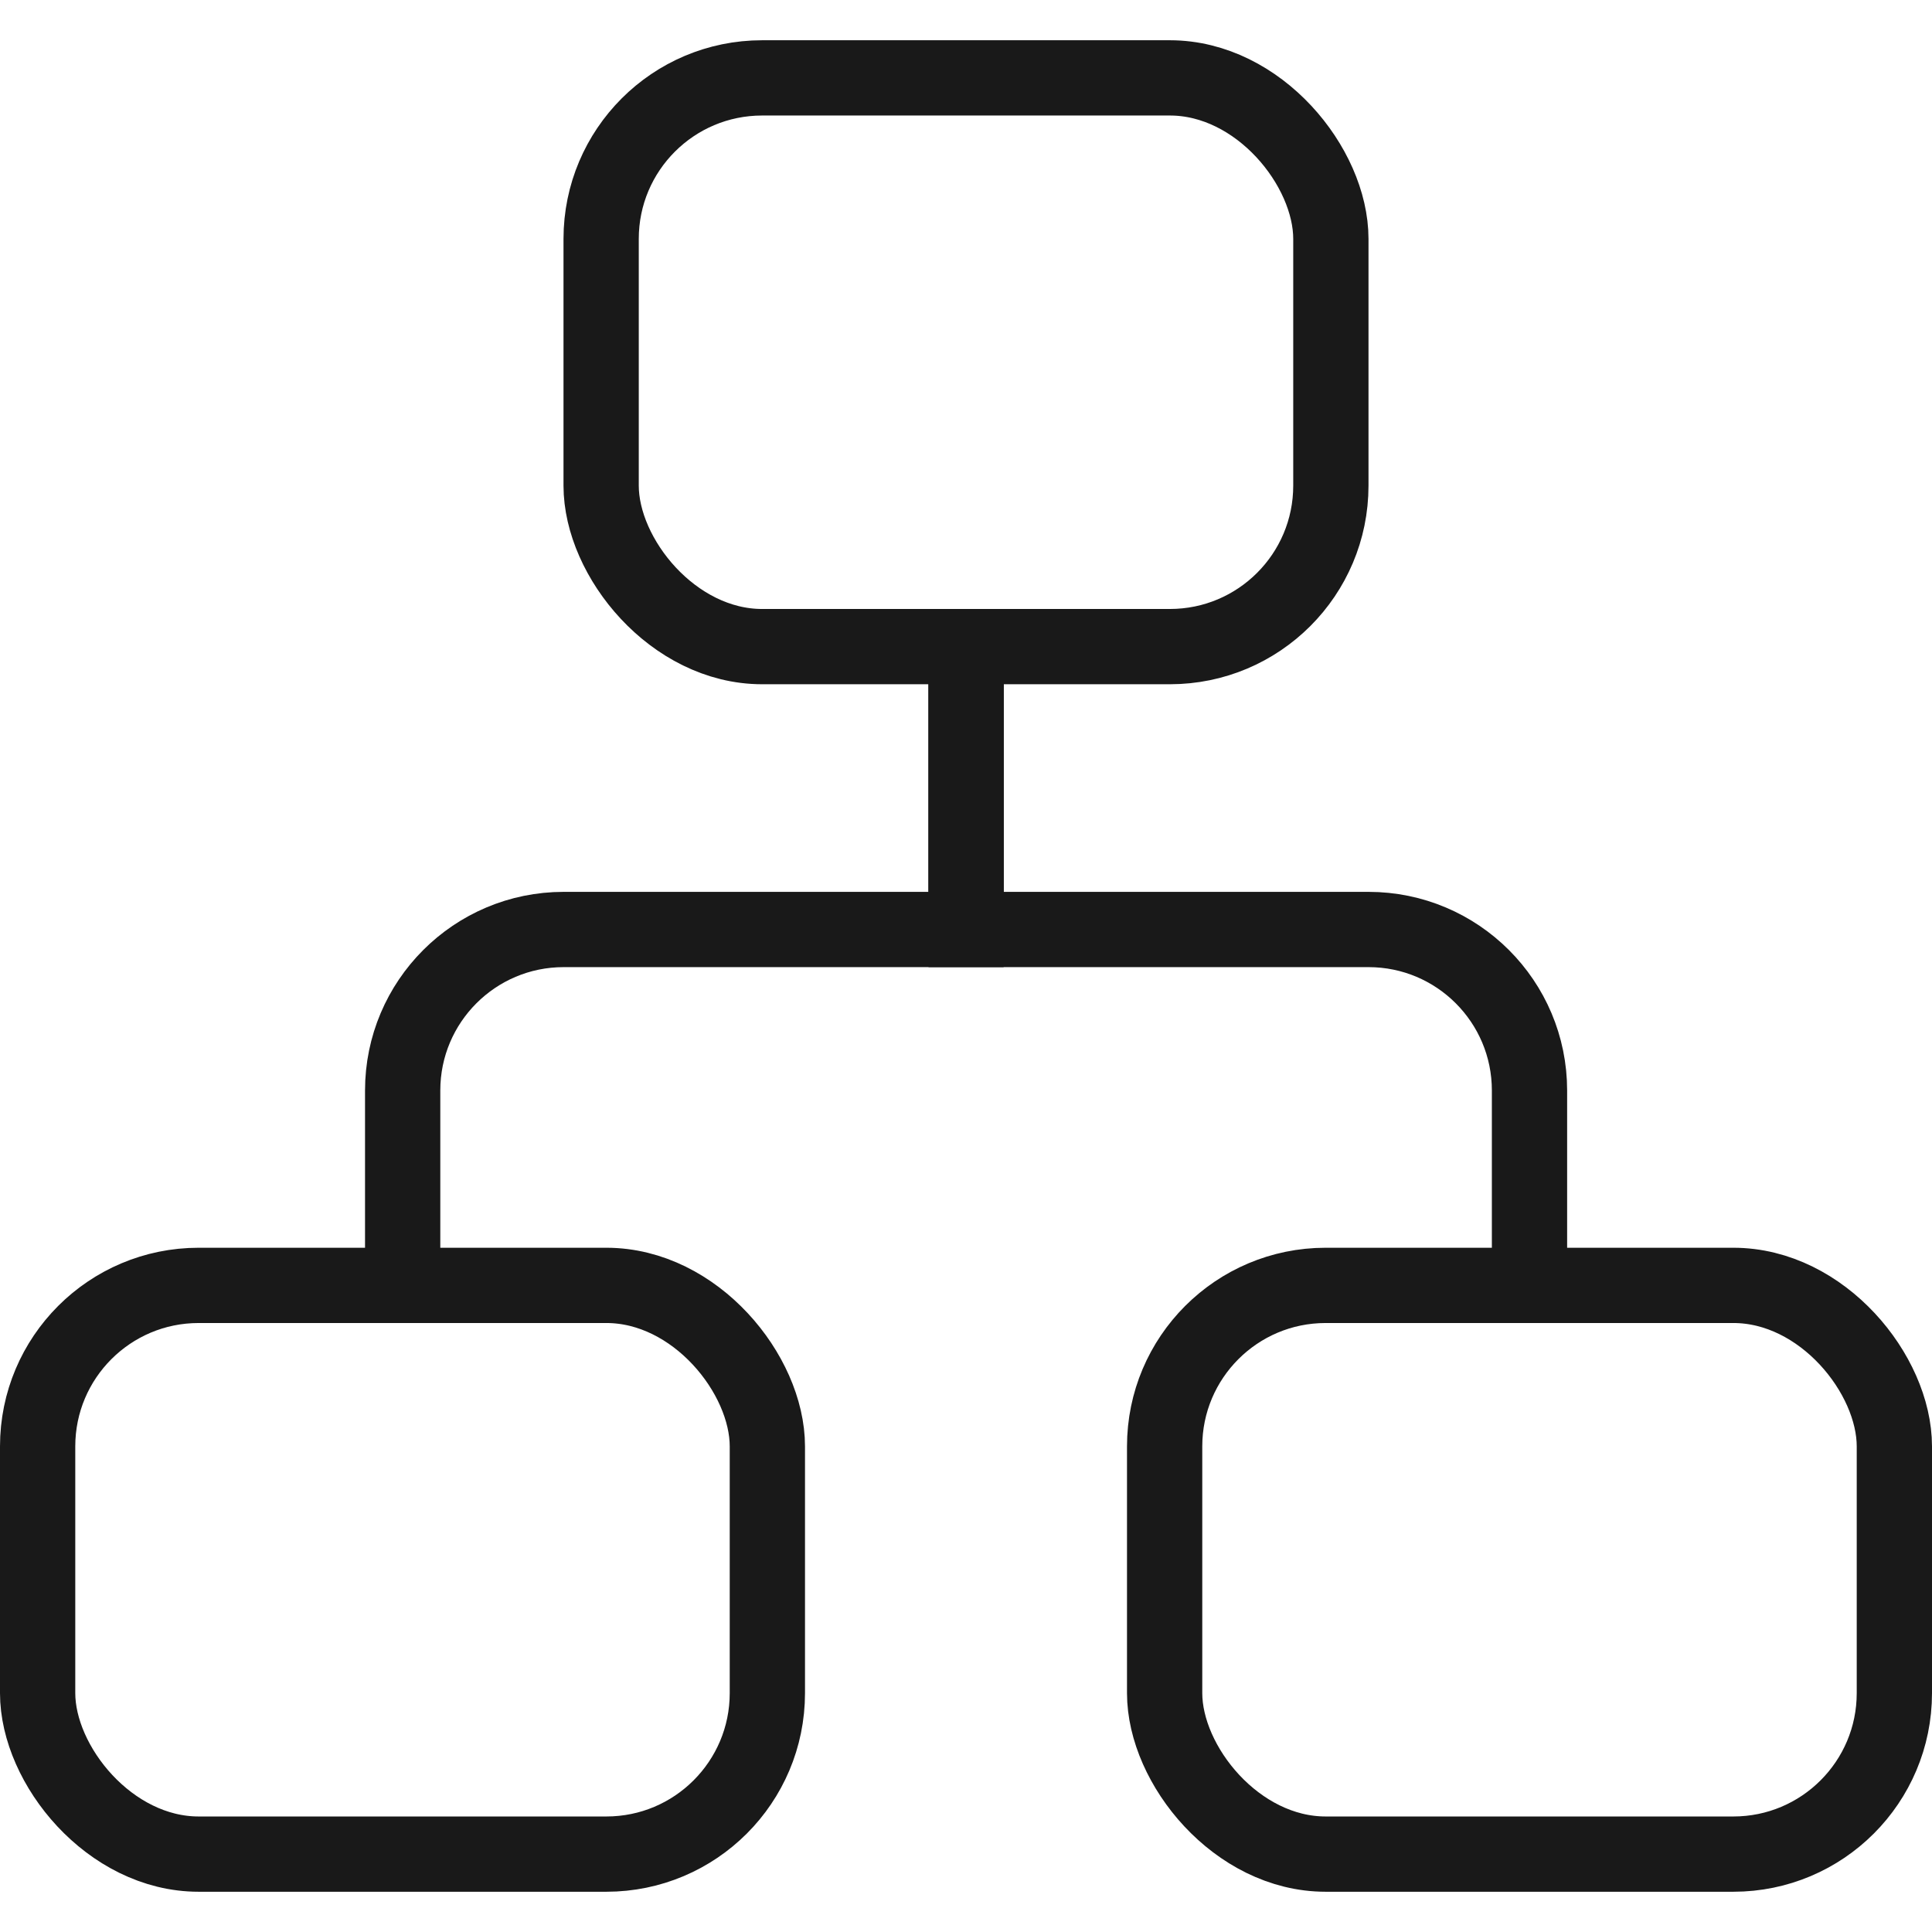
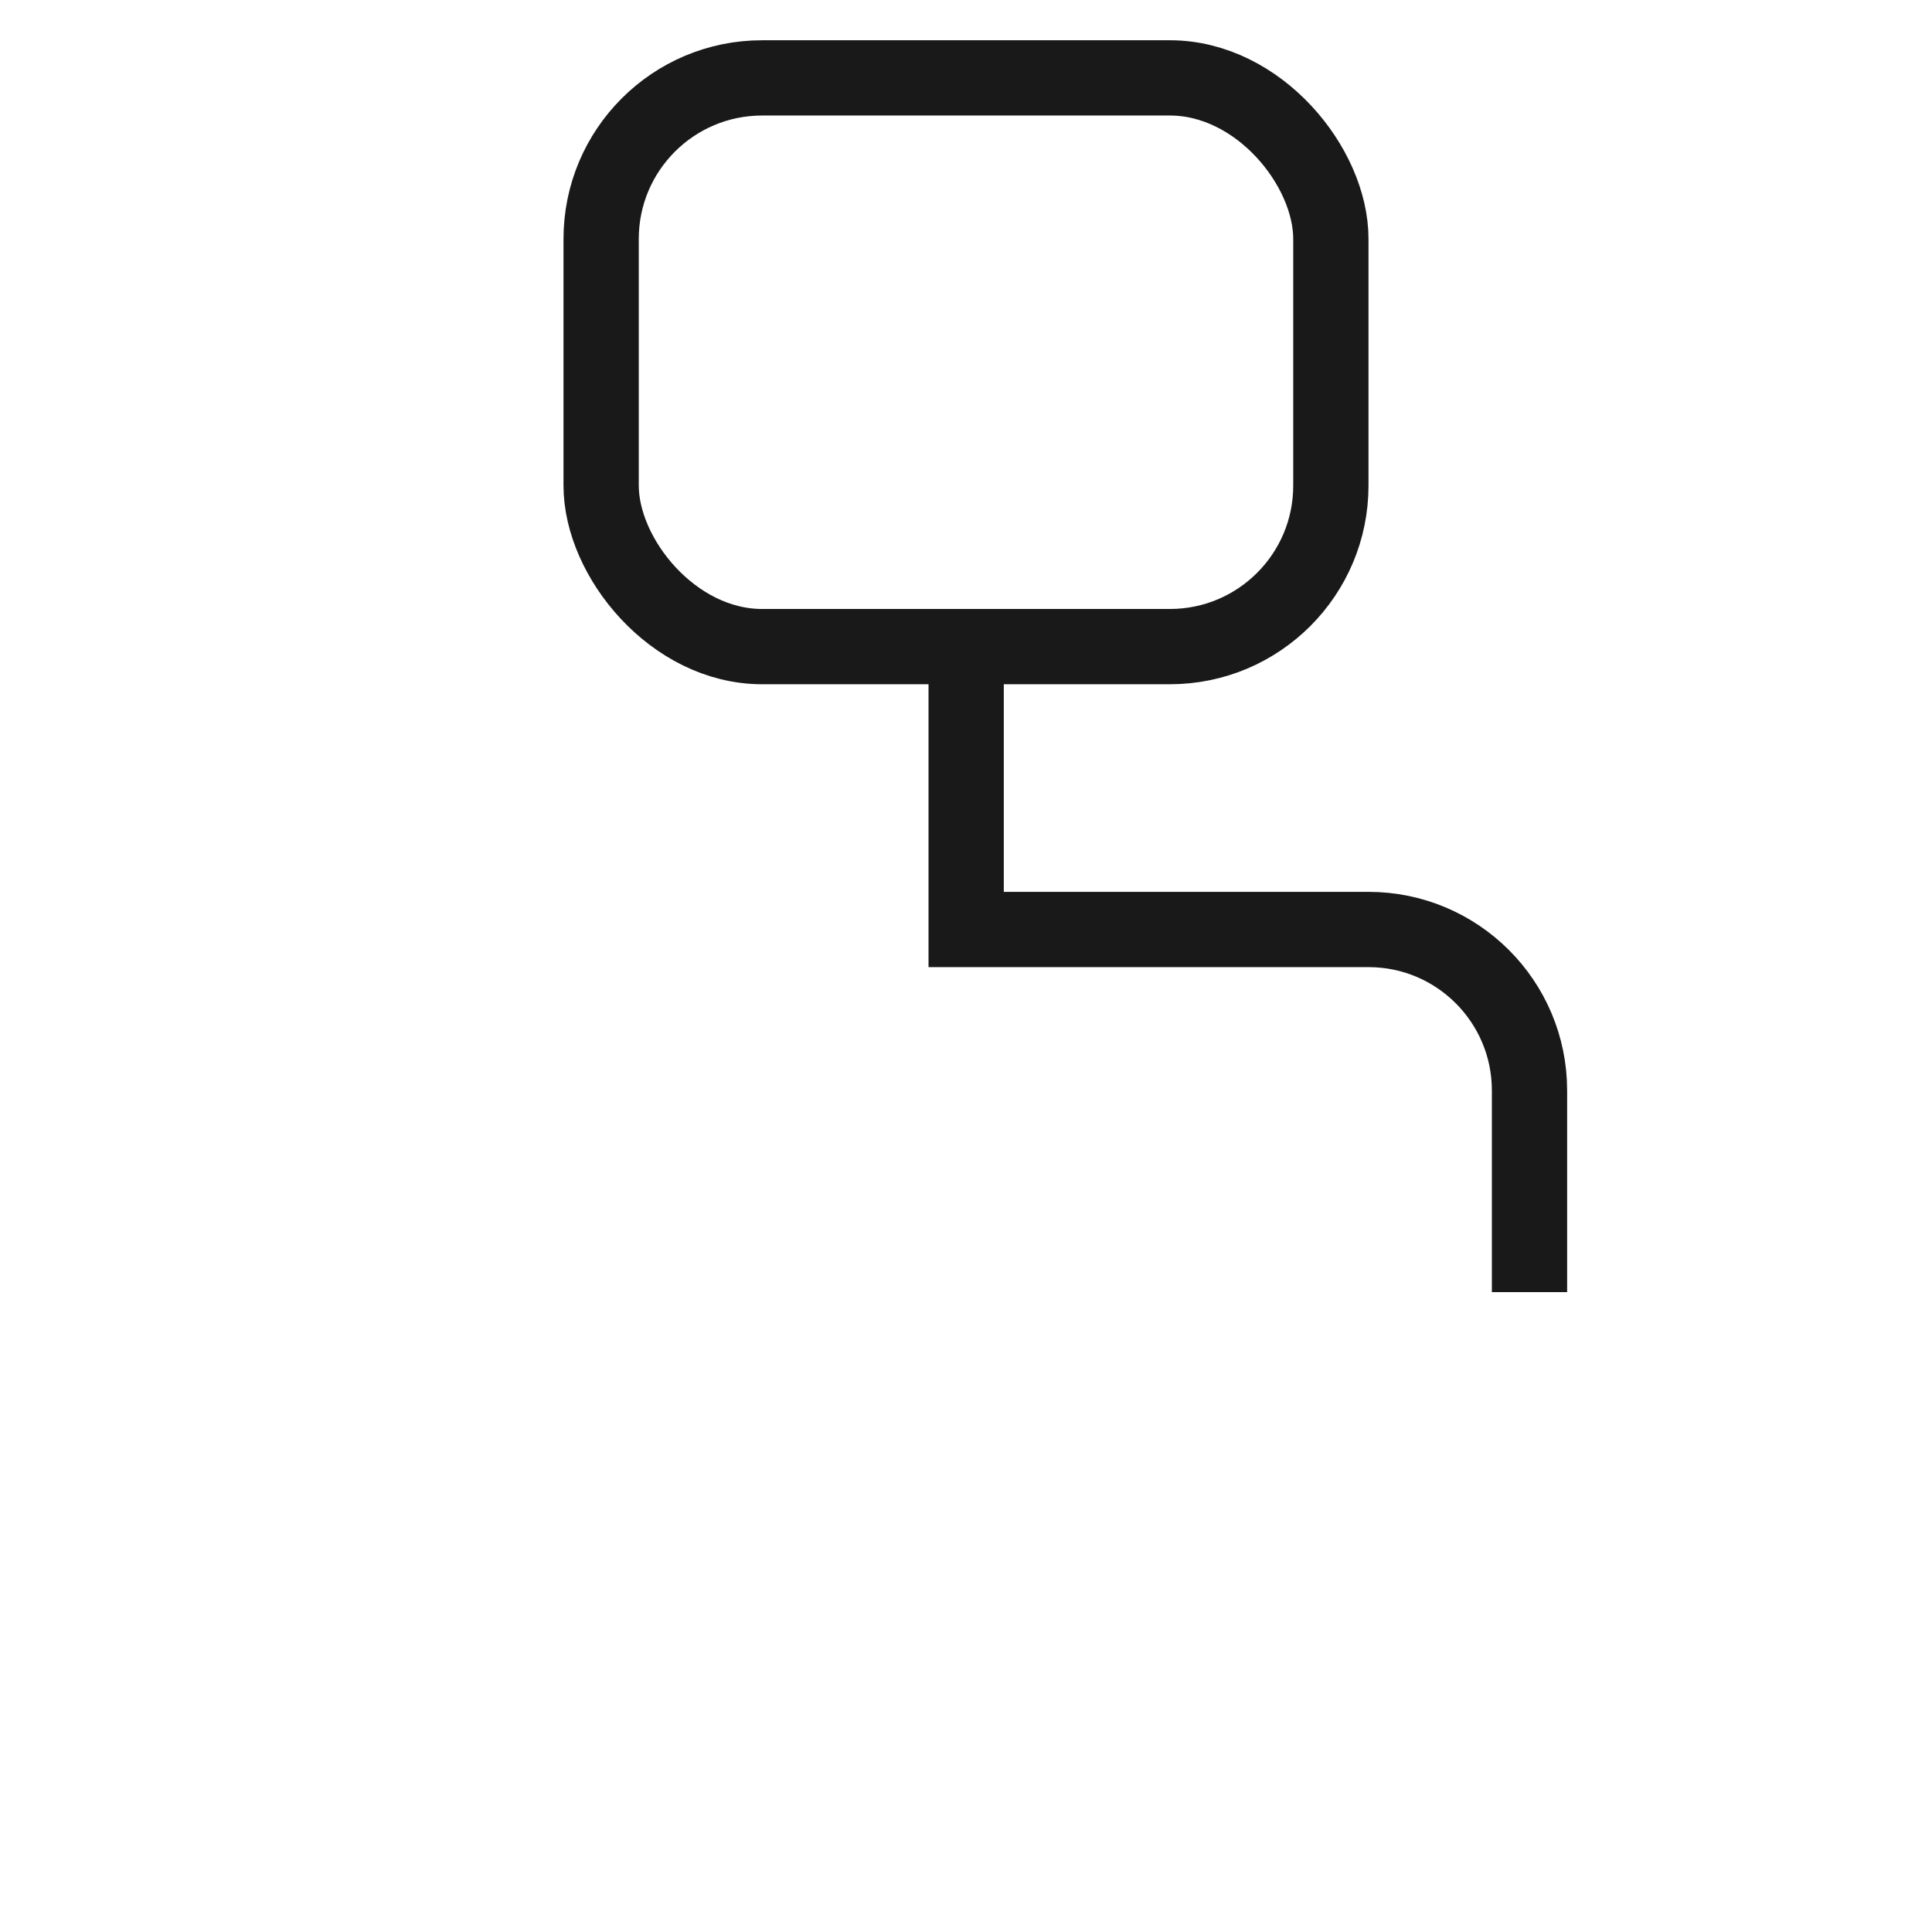
<svg xmlns="http://www.w3.org/2000/svg" width="48px" height="48px" viewBox="0 0 48 48" version="1.1">
  <title>icon_1</title>
  <g id="云财务管理图标" stroke="none" stroke-width="1" fill="none" fill-rule="evenodd">
    <g id="图标" transform="translate(-192, -524)">
      <g id="编组-2" transform="translate(160, 336)">
        <g id="编组-40" transform="translate(0, 156)">
          <g id="icon_1" transform="translate(32, 32)">
-             <rect id="矩形" x="0" y="0" width="48" height="48" />
            <g id="编组-7" transform="translate(0, 1)" stroke="#191919" stroke-width="1.87">
              <rect id="矩形" x="14.935" y="0.935" width="18.13" height="14.13" rx="4" />
-               <rect id="矩形备份-2" x="0.935" y="30.935" width="18.13" height="14.13" rx="4" />
-               <rect id="矩形备份-3" x="28.935" y="30.935" width="18.13" height="14.13" rx="4" />
-               <path d="M24.004,15.093 L24.004,22.093 L34,22.093 C36.209,22.093 38,23.884 38,26.093 L38,31.103 L38,31.103" id="路径-2" />
-               <path d="M10.004,15.093 L10.004,22.093 L20,22.093 C22.209,22.093 24,23.884 24,26.093 L24,31.103 L24,31.103" id="路径-2" transform="translate(17.002, 23.098) scale(-1, 1) translate(-17.002, -23.098) " />
+               <path d="M24.004,15.093 L24.004,22.093 L34,22.093 C36.209,22.093 38,23.884 38,26.093 L38,31.103" id="路径-2" />
            </g>
          </g>
        </g>
      </g>
    </g>
  </g>
</svg>